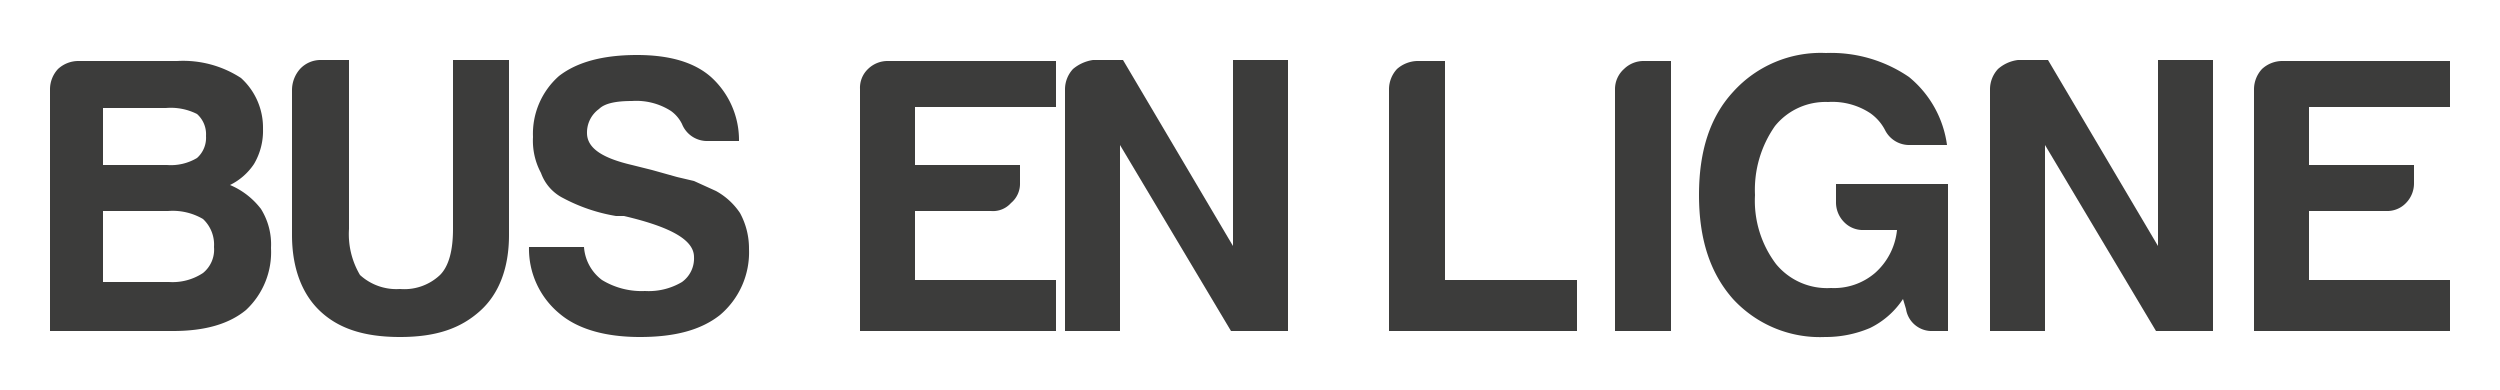
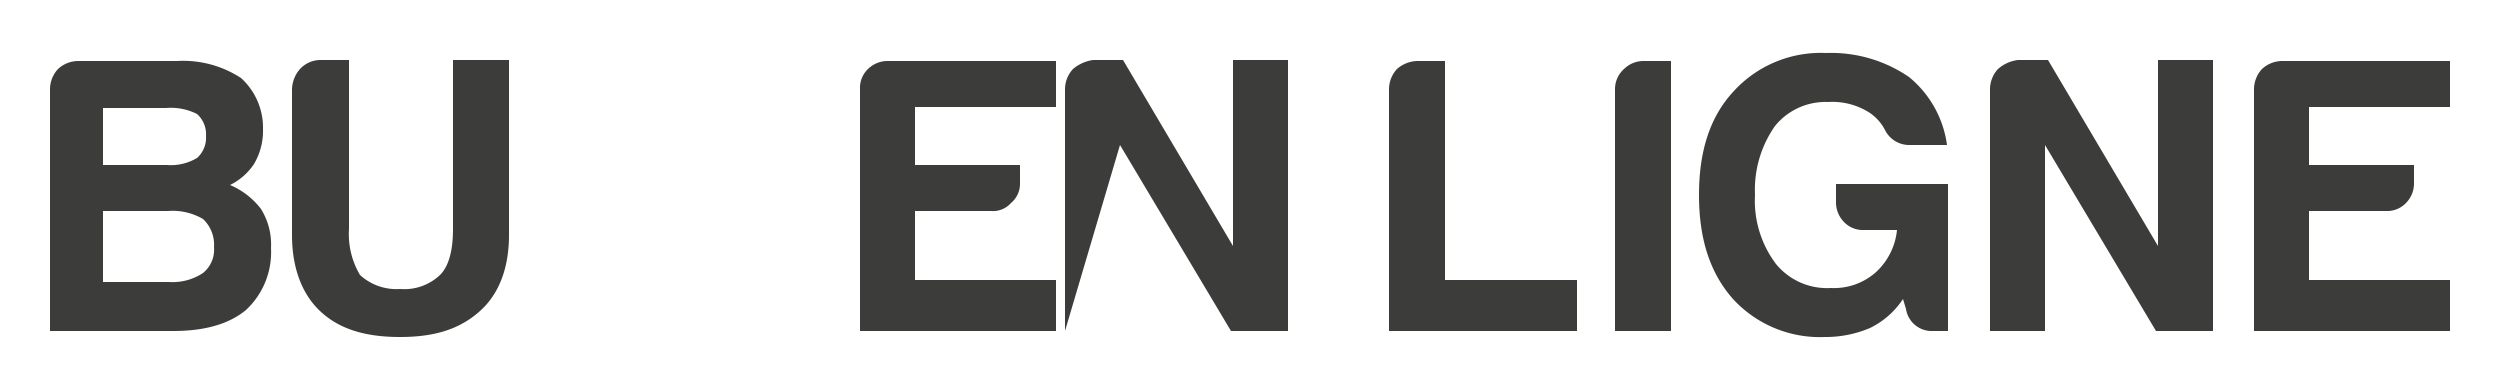
<svg xmlns="http://www.w3.org/2000/svg" id="a374f8bc-7ed3-4a4b-ade5-1dcf961d3a05" data-name="Calque 1" width="250" height="39" viewBox="0 0 250 39">
  <title>reseau-ocelorn-logos</title>
  <path d="M5,33.1V8.9a3,3,0,0,1,.8-2,3,3,0,0,1,2-.8h9.9a10.6,10.6,0,0,1,6.4,1.7,6.7,6.7,0,0,1,2.2,5.1,6.5,6.5,0,0,1-.9,3.5A6.1,6.1,0,0,1,23,18.5a7.6,7.6,0,0,1,3.1,2.4,6.7,6.7,0,0,1,1,3.9A7.9,7.9,0,0,1,24.6,31c-1.7,1.4-4.1,2.1-7.3,2.1Zm5.3-16.6h6.4a5.1,5.1,0,0,0,3-.7,2.7,2.7,0,0,0,.9-2.2,2.7,2.7,0,0,0-.9-2.2,5.8,5.8,0,0,0-3.1-.6H10.3Zm0,11.7h6.6a5.5,5.5,0,0,0,3.4-.9,3,3,0,0,0,1.1-2.6,3.5,3.5,0,0,0-1.1-2.8,6,6,0,0,0-3.5-.8H10.3Z" fill="#3c3c3b" />
  <path d="M34.9,6V22.9A8,8,0,0,0,36,27.5a5.4,5.4,0,0,0,4,1.4,5.2,5.2,0,0,0,4-1.4c.9-.9,1.3-2.5,1.3-4.6V6h5.6V23.5c0,3.3-1,5.9-2.9,7.6s-4.3,2.6-8,2.6-6.2-.9-8-2.6-2.8-4.3-2.8-7.6V9A3.2,3.2,0,0,1,30,6.9,2.8,2.8,0,0,1,32,6Z" fill="#3c3c3b" />
-   <path d="M52.9,24.7h5.5A4.5,4.5,0,0,0,60.2,28a7.6,7.6,0,0,0,4.3,1.1,6.5,6.5,0,0,0,3.7-.9,2.9,2.9,0,0,0,1.2-2.5c0-1.7-2.3-3-7-4.1h-.8a17.2,17.2,0,0,1-5.3-1.8,4.5,4.5,0,0,1-2.2-2.5,6.8,6.8,0,0,1-.8-3.6,7.7,7.7,0,0,1,2.6-6.1q2.7-2.1,7.8-2.1c3.2,0,5.7.7,7.4,2.2a8.5,8.5,0,0,1,2.8,6.4H70.8a2.7,2.7,0,0,1-2.6-1.7,3.5,3.5,0,0,0-1.1-1.3,6.4,6.4,0,0,0-3.9-1c-1.5,0-2.7.2-3.3.8a2.9,2.9,0,0,0-1.2,2.4c0,1.5,1.5,2.5,4.5,3.2l2,.5,2.5.7,1.7.4,2.2,1A6.9,6.9,0,0,1,74,21.3a7.4,7.4,0,0,1,.9,3.6A8.2,8.2,0,0,1,72,31.5c-1.9,1.5-4.5,2.2-8,2.2s-6.2-.8-8-2.3A8.4,8.4,0,0,1,52.9,24.7Z" fill="#3c3c3b" />
  <path d="M86,33.1V8.9a2.6,2.6,0,0,1,.8-2,2.8,2.8,0,0,1,2-.8h16.8v4.6H91.5v5.8H102v1.8a2.5,2.5,0,0,1-.9,2,2.4,2.4,0,0,1-2,.8H91.5V28h14.1v5.1Z" fill="#3c3c3b" />
-   <path d="M106.5,33.1V8.9a3,3,0,0,1,.8-2,4,4,0,0,1,2-.9h3l11,18.6V6h5.5V33.1h-5.7L112,14.5V33.1Z" fill="#3c3c3b" />
+   <path d="M106.5,33.1V8.9a3,3,0,0,1,.8-2,4,4,0,0,1,2-.9h3l11,18.6V6h5.5V33.1h-5.7L112,14.5Z" fill="#3c3c3b" />
  <path d="M138.9,33.1V8.9a3,3,0,0,1,.8-2,3.2,3.2,0,0,1,2-.8h2.8V28h13.2v5.1Z" fill="#3c3c3b" />
  <path d="M161.5,33.1V8.9a2.7,2.7,0,0,1,.9-2,2.8,2.8,0,0,1,2-.8h2.7v27Z" fill="#3c3c3b" />
  <path d="M190.3,29.9a8.3,8.3,0,0,1-3.3,2.9,11.3,11.3,0,0,1-4.5.9,11.8,11.8,0,0,1-9.2-3.8c-2.3-2.6-3.4-6-3.4-10.4s1.1-7.8,3.4-10.3a11.8,11.8,0,0,1,9.3-3.9,13.8,13.8,0,0,1,8.3,2.4,10.6,10.6,0,0,1,3.8,6.8H191a2.7,2.7,0,0,1-2.5-1.5,4.7,4.7,0,0,0-1.5-1.7,6.9,6.9,0,0,0-4.2-1.1,6.5,6.5,0,0,0-5.3,2.4,11.1,11.1,0,0,0-2,6.9,10.5,10.5,0,0,0,2.1,6.9,6.6,6.6,0,0,0,5.5,2.4,6.3,6.3,0,0,0,4.4-1.5,6.6,6.6,0,0,0,2.2-4.3h-3.3a2.6,2.6,0,0,1-2-.8,2.8,2.8,0,0,1-.8-2V18.4h11.2V33.1h-1.5a2.6,2.6,0,0,1-2.7-2.2Z" fill="#3c3c3b" />
  <path d="M199,33.1V8.9a3,3,0,0,1,.8-2,3.7,3.7,0,0,1,2-.9h3l11,18.6V6h5.5V33.1h-5.7L204.5,14.5V33.1Z" fill="#3c3c3b" />
  <path d="M225.4,33.1V8.9a3,3,0,0,1,.8-2,3,3,0,0,1,2-.8H245v4.6H230.9v5.8h10.5v1.8a2.8,2.8,0,0,1-.8,2,2.6,2.6,0,0,1-2,.8h-7.7V28H245v5.1Z" fill="#3c3c3b" />
</svg>